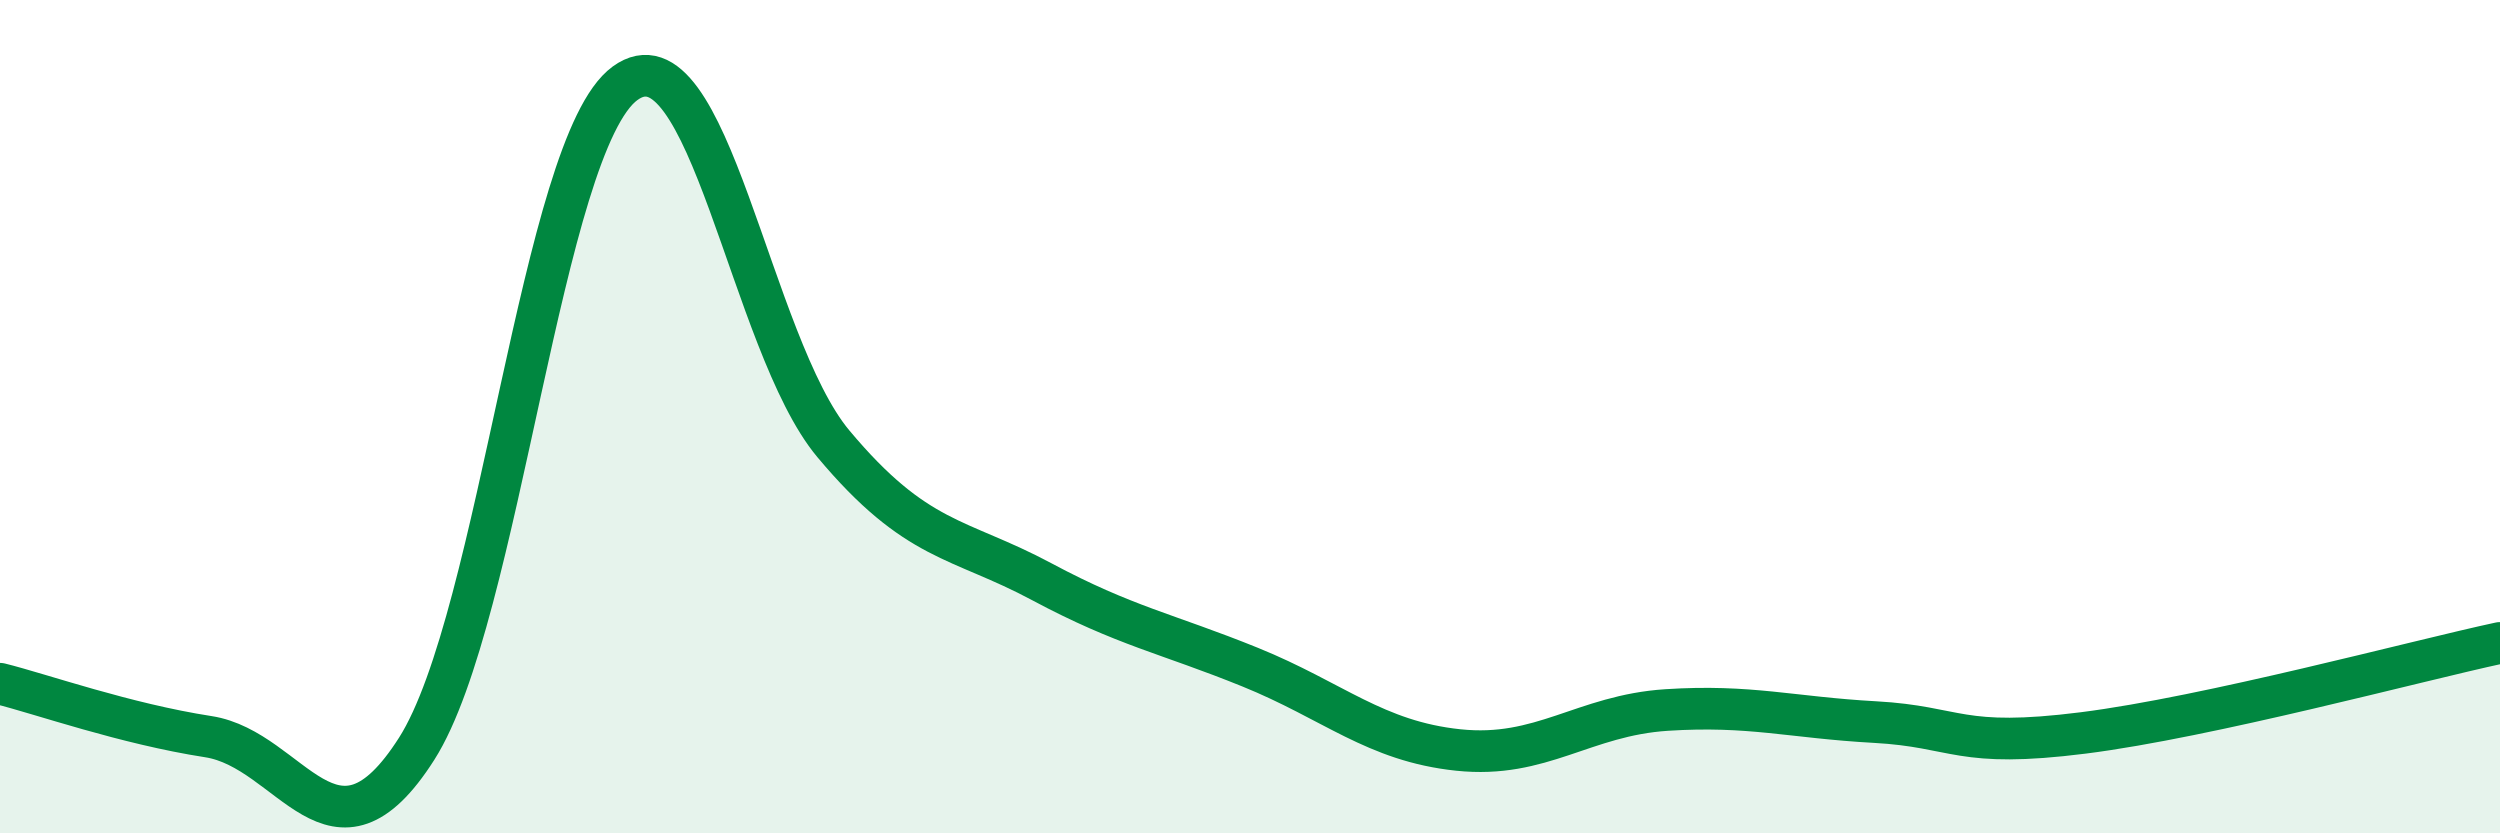
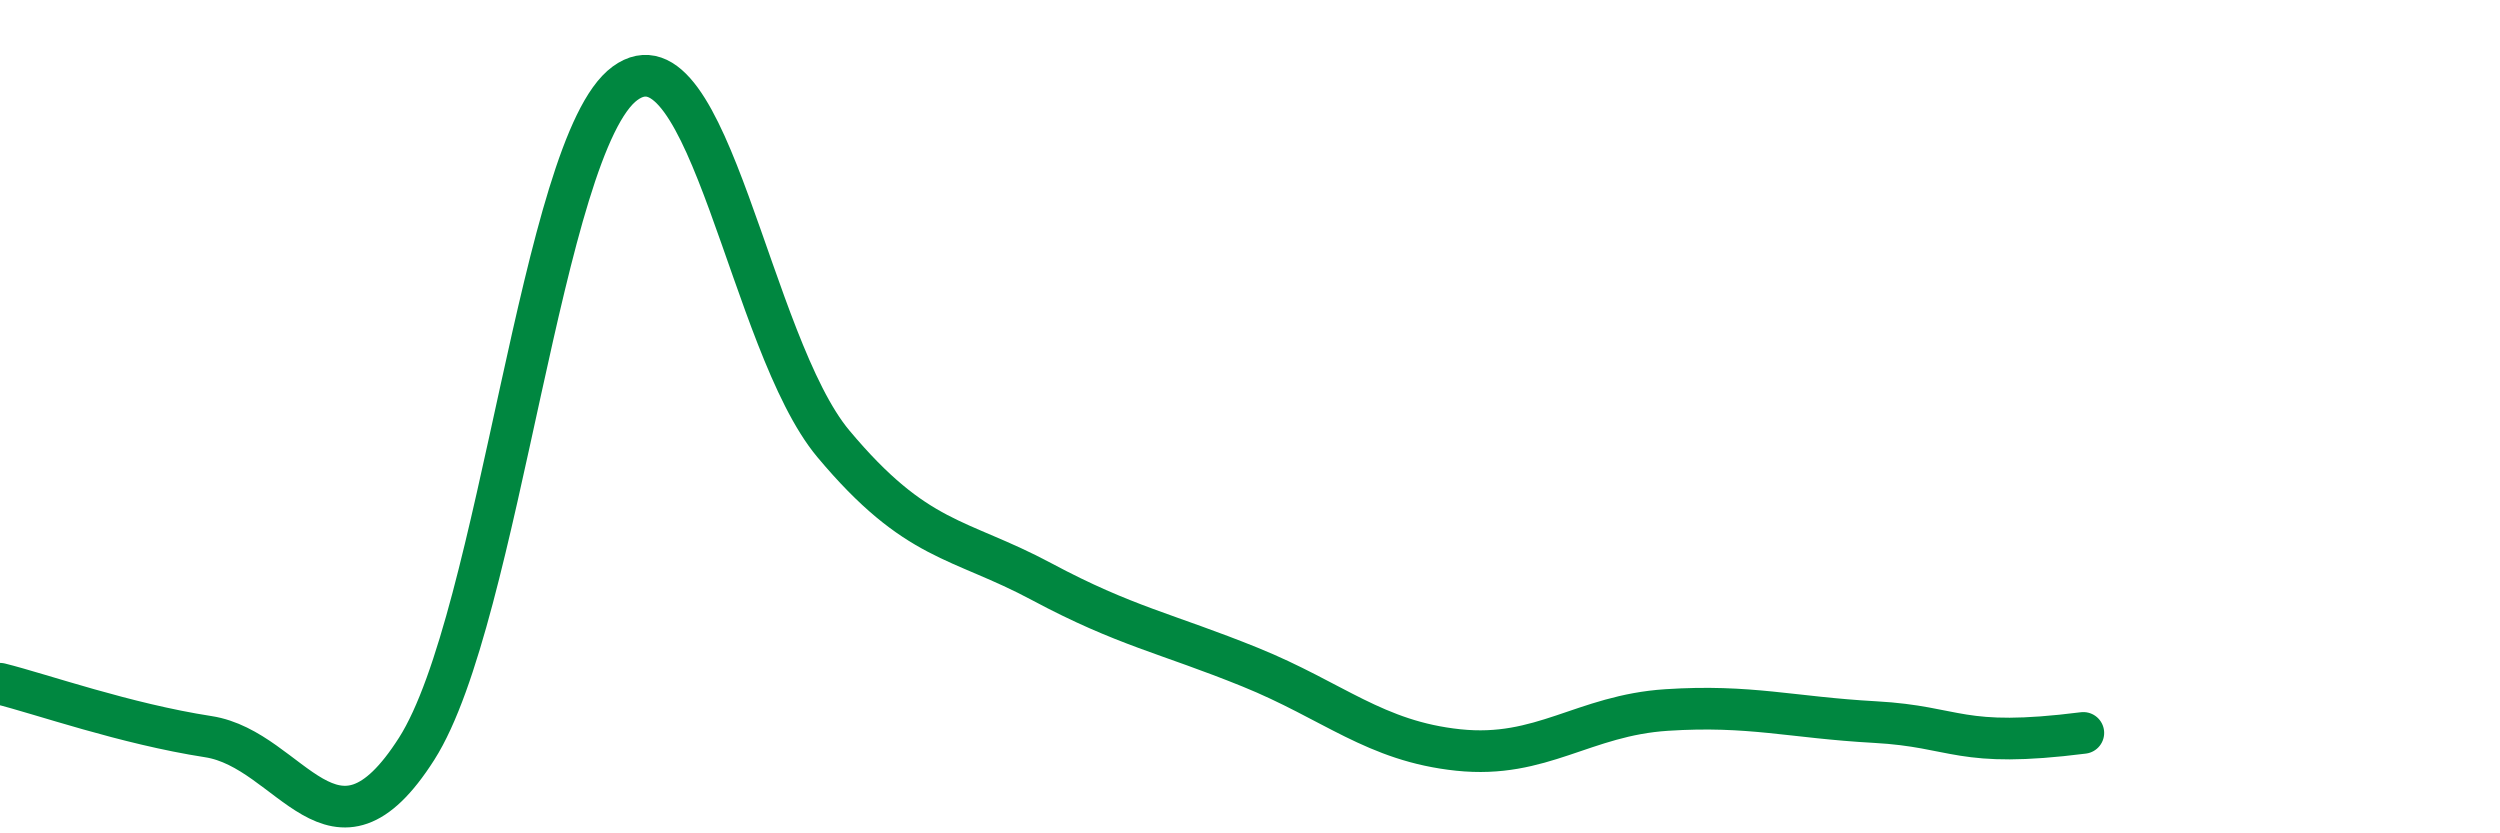
<svg xmlns="http://www.w3.org/2000/svg" width="60" height="20" viewBox="0 0 60 20">
-   <path d="M 0,16.41 C 1,16.66 3,17.37 5,17.68 C 7,17.99 8,21.11 10,17.97 C 12,14.83 13,3.46 15,2 C 17,0.54 18,8.26 20,10.65 C 22,13.04 23,12.89 25,13.96 C 27,15.03 28,15.2 30,16.01 C 32,16.82 33,17.79 35,18 C 37,18.21 38,17.17 40,17.04 C 42,16.91 43,17.22 45,17.33 C 47,17.44 47,17.97 50,17.59 C 53,17.21 58,15.86 60,15.43L60 20L0 20Z" fill="#008740" opacity="0.1" stroke-linecap="round" stroke-linejoin="round" />
-   <path d="M 0,16.41 C 1,16.66 3,17.37 5,17.68 C 7,17.99 8,21.11 10,17.97 C 12,14.83 13,3.46 15,2 C 17,0.54 18,8.26 20,10.65 C 22,13.04 23,12.89 25,13.96 C 27,15.03 28,15.2 30,16.01 C 32,16.82 33,17.79 35,18 C 37,18.21 38,17.17 40,17.04 C 42,16.91 43,17.22 45,17.33 C 47,17.44 47,17.97 50,17.59 C 53,17.21 58,15.86 60,15.43" stroke="#008740" stroke-width="1" fill="none" stroke-linecap="round" stroke-linejoin="round" />
+   <path d="M 0,16.41 C 1,16.66 3,17.37 5,17.68 C 7,17.99 8,21.11 10,17.97 C 12,14.83 13,3.46 15,2 C 17,0.54 18,8.26 20,10.65 C 22,13.04 23,12.89 25,13.96 C 27,15.03 28,15.2 30,16.01 C 32,16.82 33,17.79 35,18 C 37,18.21 38,17.17 40,17.04 C 42,16.91 43,17.22 45,17.33 C 47,17.44 47,17.97 50,17.59 " stroke="#008740" stroke-width="1" fill="none" stroke-linecap="round" stroke-linejoin="round" />
</svg>